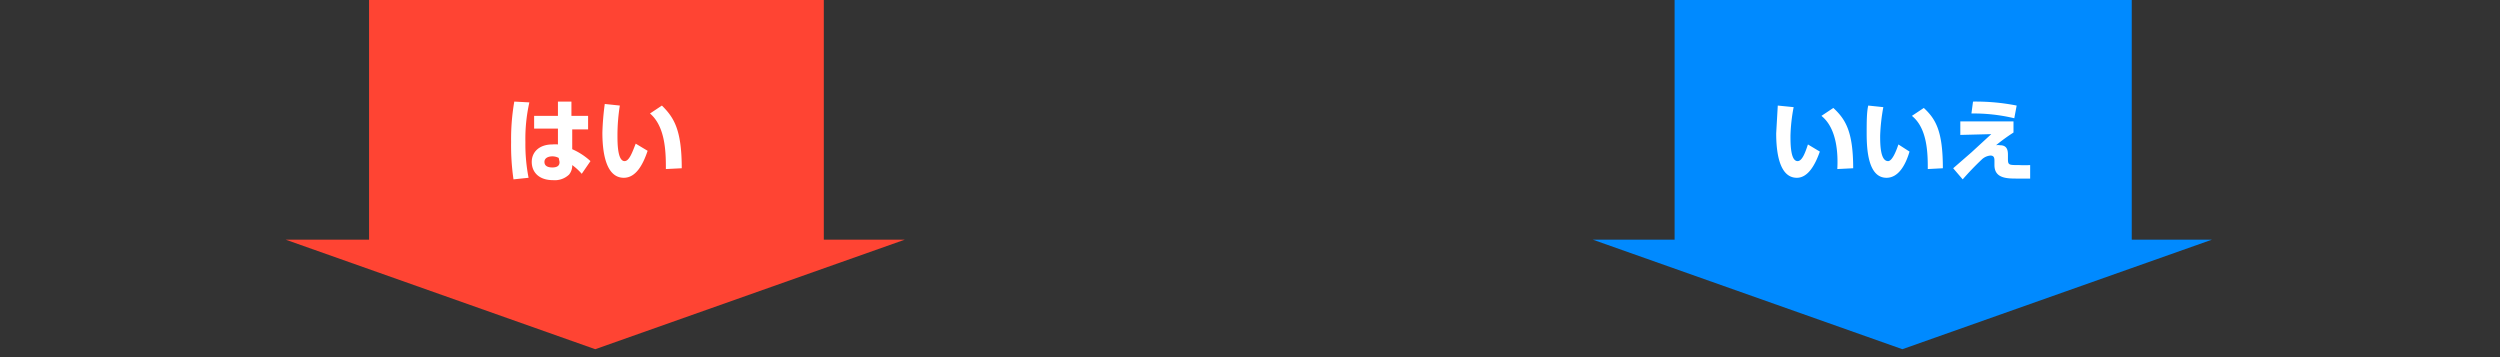
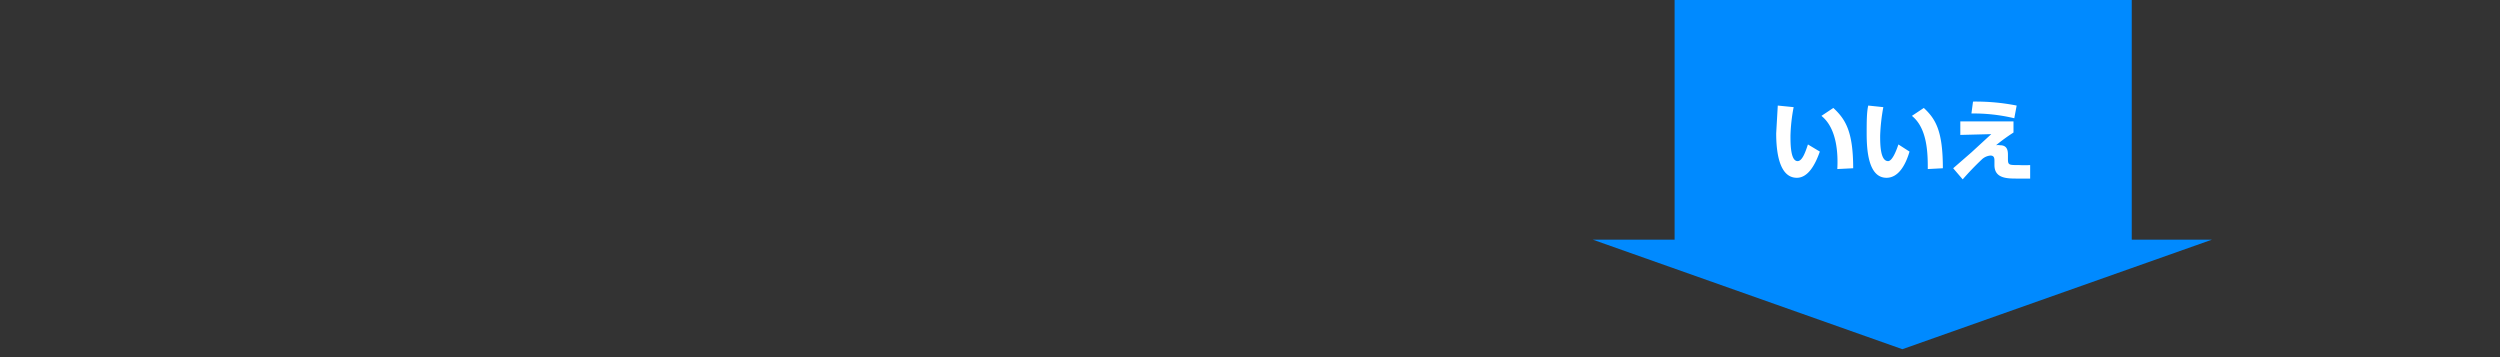
<svg xmlns="http://www.w3.org/2000/svg" width="315" height="45">
  <rect width="100%" height="100%" fill="#333333" stroke="none" />
-   <path fill="#f43" d="M103.8 30.2V0H46.5v30.2H36l39 13.8 39-13.8h-10.3z" />
-   <path d="M66.7 12.9a21 21 0 00-.5 5 22.1 22.1 0 00.4 4.5l-1.9.2a29.7 29.7 0 01-.3-4.7 27.7 27.7 0 01.4-5.1zm7.4 1.7v1.7h-2v2.5a8.3 8.3 0 012.3 1.5l-1.1 1.6a7.1 7.1 0 00-1.2-1.1 1.8 1.8 0 01-.4 1.2 2.6 2.6 0 01-2 .7c-1.9 0-2.7-1.1-2.7-2.3s.9-2.2 2.6-2.2a3.5 3.5 0 01.7 0v-2h-3v-1.6h3v-1.8H72v1.8zm-3.7 5.3a1.7 1.7 0 00-.8-.2c-.5 0-1 .2-1 .7s.4.7 1 .7c.9 0 .9-.5.9-.7zM78.1 13.3a24 24 0 00-.3 3.7c0 1 0 3.3.9 3.3.6 0 1-1.2 1.4-2.2l1.5.9c-.6 1.8-1.5 3.4-3 3.4-2.4 0-2.7-3.6-2.7-5.7a34.5 34.5 0 01.3-3.6zm5.8 8c0-1.9 0-5.3-2-7l1.5-1c1.5 1.5 2.5 3 2.5 7.9z" fill="#fff" />
  <path fill="#008aff" d="M268.6 30.2V0H211v30.2h-10.3l39 13.8 39-13.8h-10.3z" />
  <path d="M226 13.5a21.5 21.5 0 00-.4 3.6c0 1 0 3.2.9 3.2.6 0 1-1.2 1.3-2.1l1.5.9c-.6 1.7-1.5 3.3-2.9 3.3-2.3 0-2.6-3.5-2.6-5.6l.2-3.5zm5.5 7.8c.1-1.8 0-5.1-2-6.7l1.5-1c1.5 1.4 2.5 2.9 2.5 7.6zM237.3 13.5a23.8 23.8 0 00-.4 3.6c0 1 0 3.2 1 3.2.5 0 1-1.2 1.3-2.1l1.4.9c-.5 1.7-1.4 3.3-2.9 3.3-2.3 0-2.5-3.5-2.5-5.6 0-1.3 0-2.7.2-3.5zm5.6 7.8c0-1.8 0-5.1-2-6.7l1.5-1c1.5 1.4 2.4 2.9 2.4 7.6zM253.7 15.3v1.4a23.2 23.2 0 00-2.2 1.6 1.4 1.4 0 01.5 0c1 0 1 .8 1 1.3v.4c0 .8.1.8 1.4.8a13 13 0 001.4 0v1.7h-1.6c-1.3 0-2.9 0-2.9-1.7v-.5c0-.3 0-.7-.5-.7a1.8 1.8 0 00-1.1.5 36 36 0 00-2.4 2.5l-1.2-1.4 2.3-2 2.5-2.3-3.9.1v-1.7zm.1-.4a22 22 0 00-5.4-.6l.2-1.5a26.6 26.6 0 015.5.5z" fill="#fff" />
</svg>